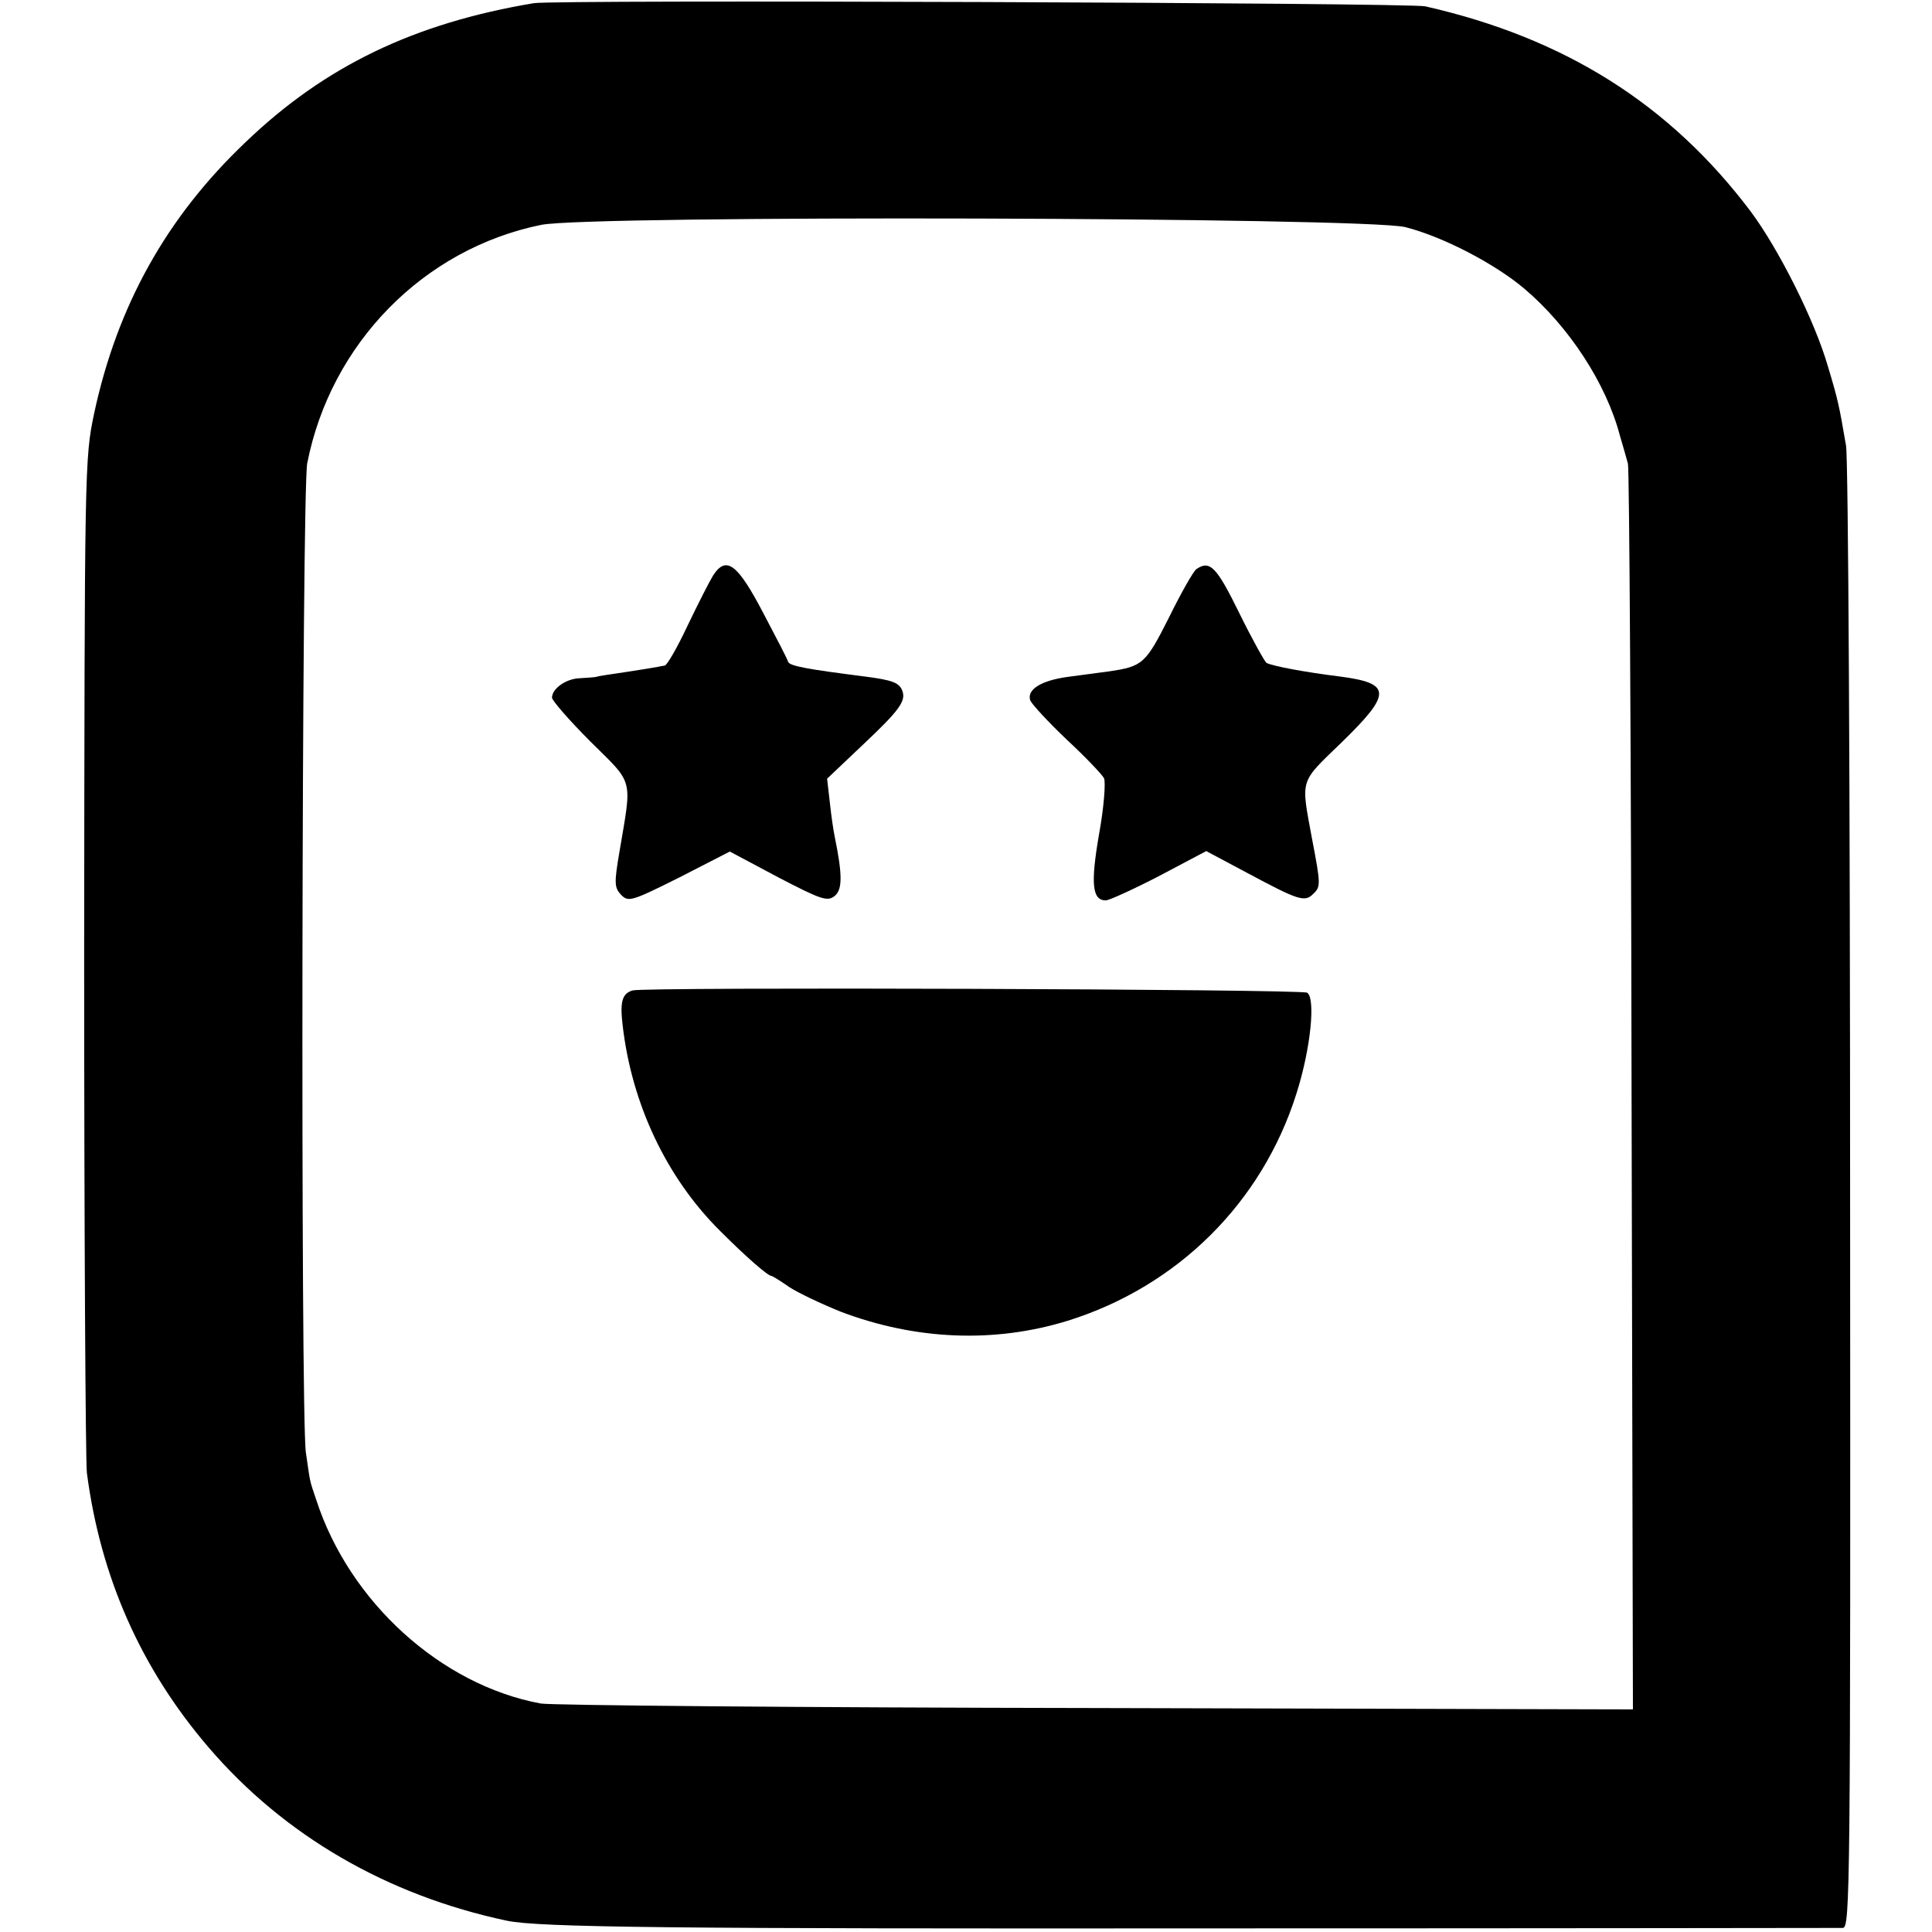
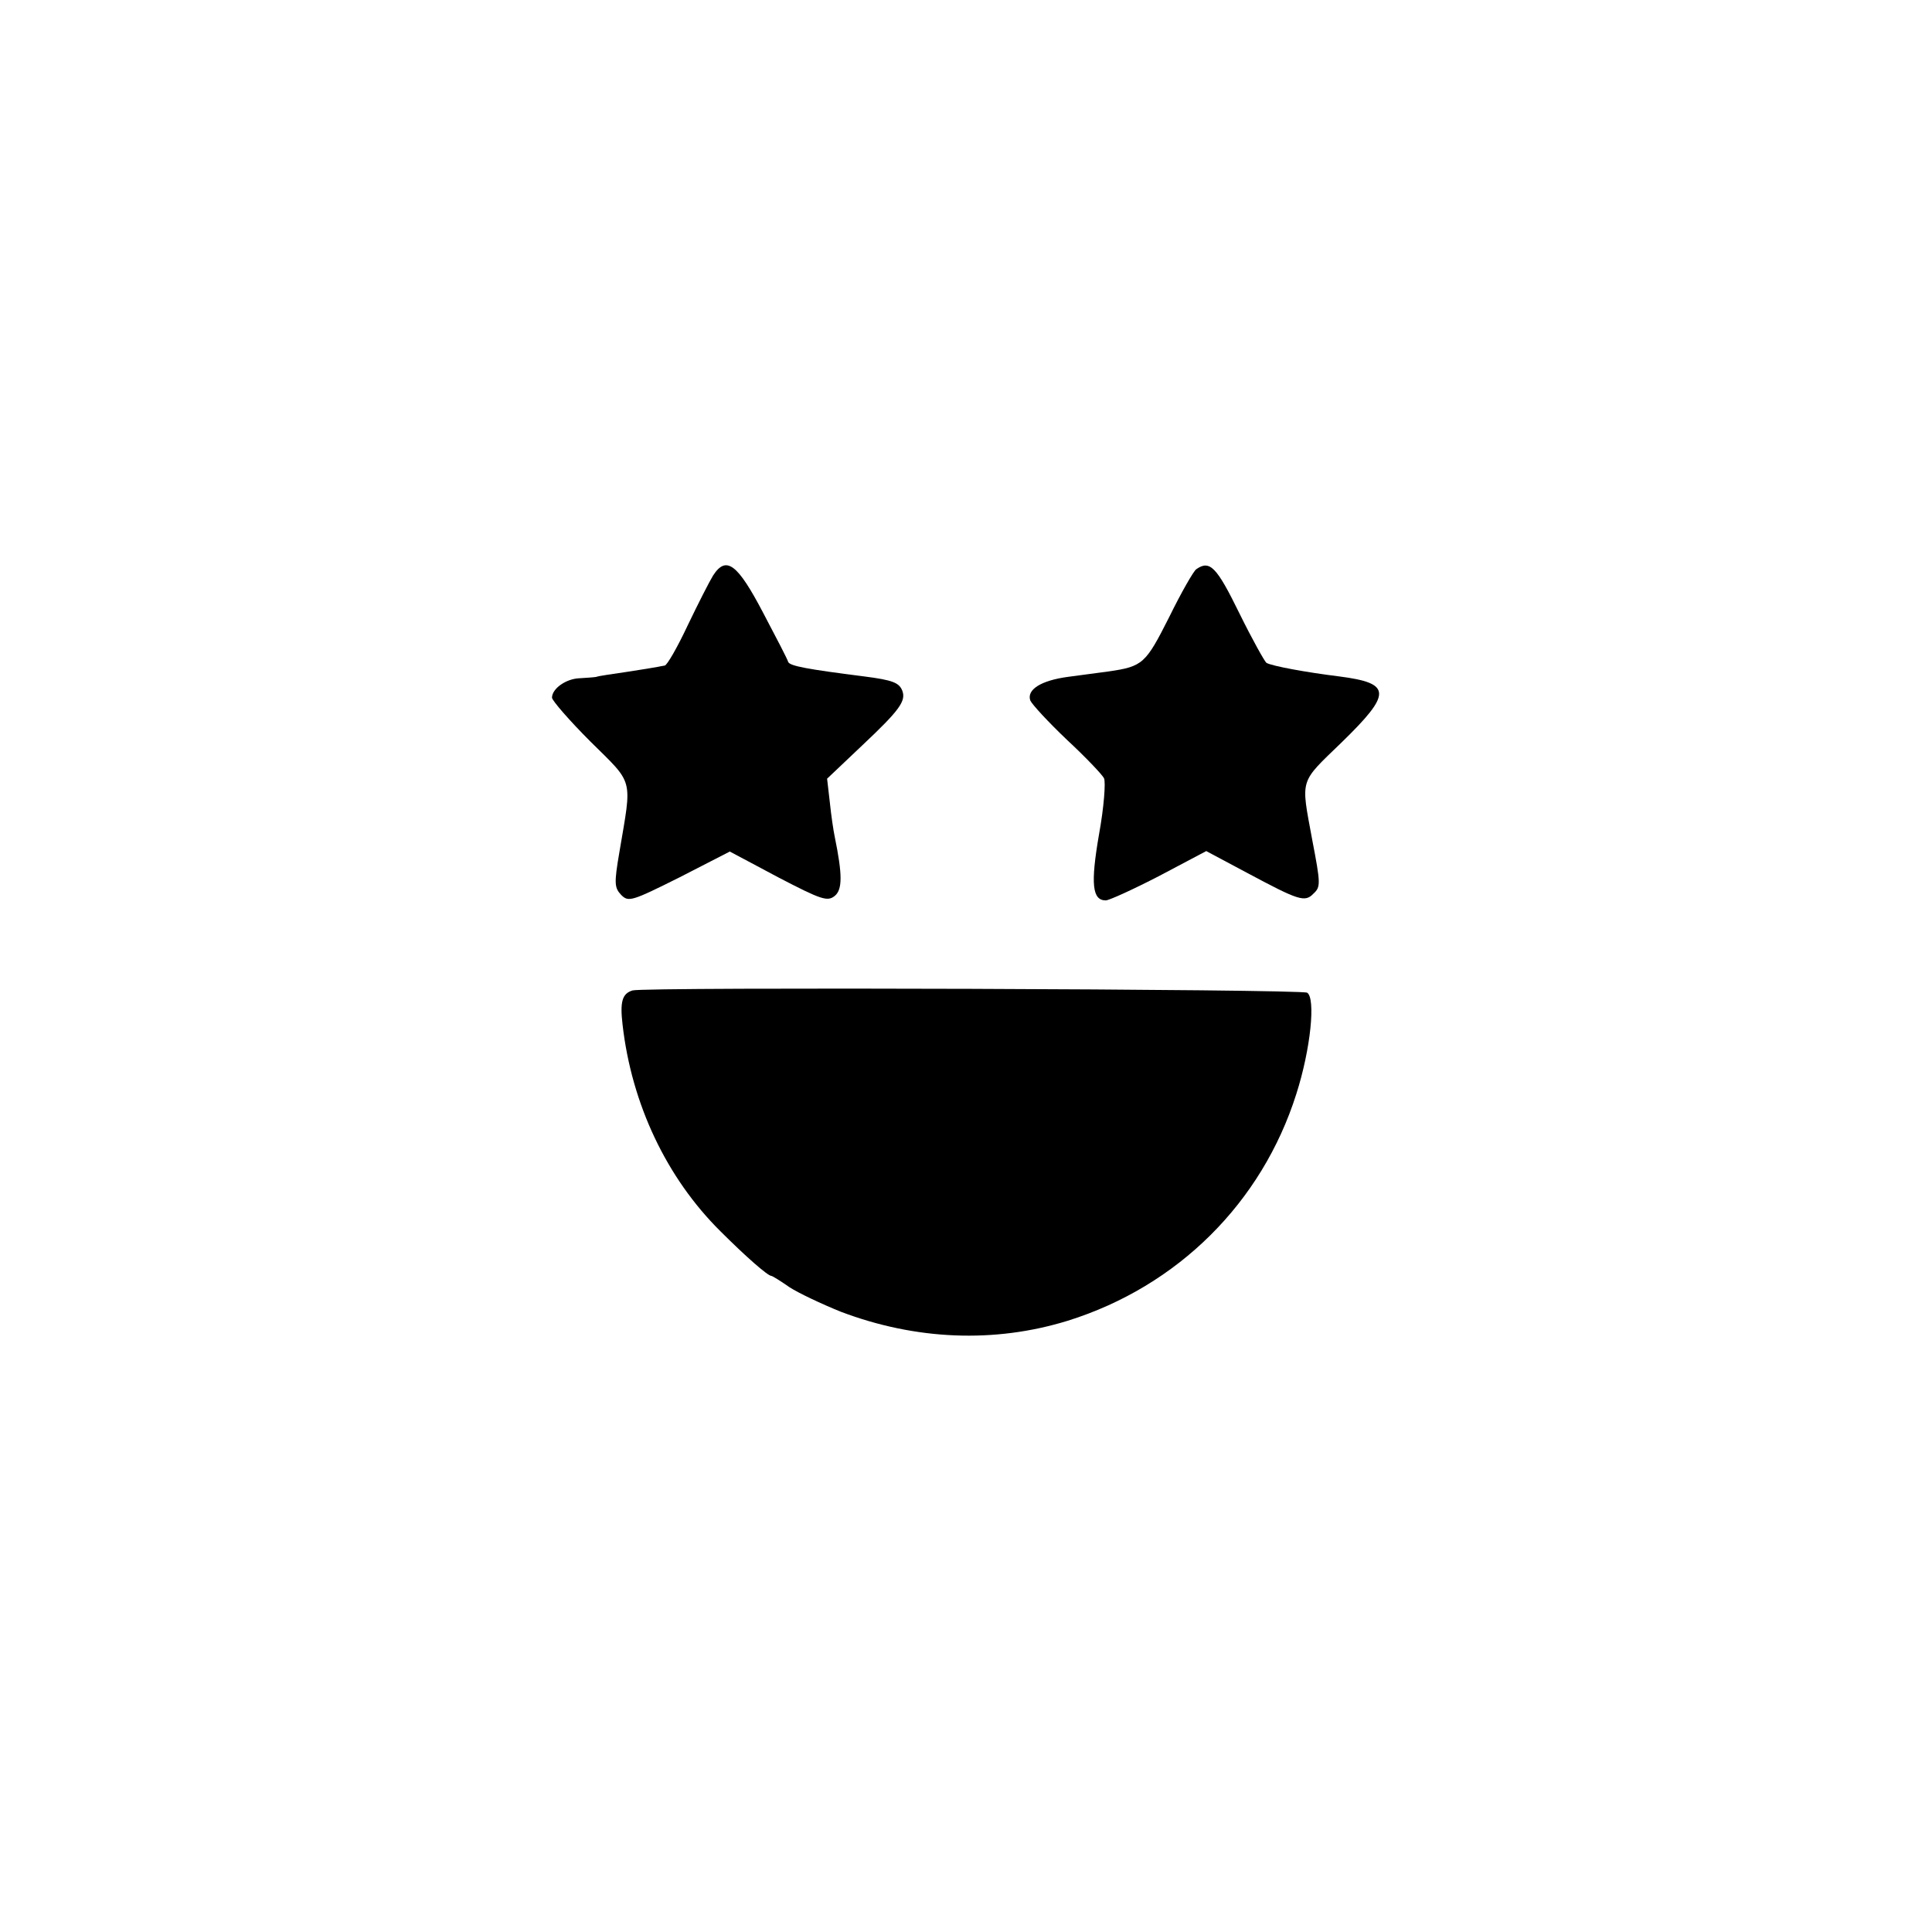
<svg xmlns="http://www.w3.org/2000/svg" version="1.0" width="427pt" height="427pt" viewBox="0 0 427 427" preserveAspectRatio="xMidYMid meet">
  <g transform="translate(0,427) scale(0.1,-0.1)" fill="#000000" stroke="none">
-     <path d="M1180 4263 c-264 -44 -462 -139 -637 -307 -175 -166 -284 -362 -335 -600 -21 -100 -21 -116 -22 -1196 0 -602 3 -1117 6 -1145 30 -230 119 -432 269 -607 167 -195 395 -327 659 -383 71 -15 366 -18 1560 -17 756 0 1383 1 1393 1 16 1 17 81 16 1613 0 887 -4 1636 -9 1663 -15 87 -17 99 -40 175 -29 101 -109 260 -171 343 -178 236 -410 383 -719 453 -35 8 -1924 15 -1970 7z m1926 -495 c83 -21 198 -81 263 -136 99 -84 181 -210 211 -324 7 -23 15 -52 18 -63 3 -11 7 -635 8 -1386 l3 -1367 -1187 3 c-653 1 -1205 6 -1227 10 -221 41 -423 225 -496 450 -16 47 -13 37 -23 105 -12 81 -9 2124 3 2186 52 265 257 474 517 527 107 22 1822 17 1910 -5z" />
    <path d="M1576 2998 c-8 -13 -33 -62 -56 -110 -23 -49 -46 -89 -51 -89 -5 -1 -12 -2 -16 -3 -5 -1 -35 -6 -68 -11 -33 -5 -63 -9 -67 -11 -5 -1 -21 -2 -37 -3 -30 -1 -61 -23 -61 -43 0 -6 38 -50 85 -97 97 -96 92 -78 64 -244 -12 -70 -11 -79 4 -95 16 -16 23 -14 129 39 l111 57 107 -57 c96 -50 109 -54 125 -41 17 14 17 47 0 130 -3 14 -8 48 -11 77 l-6 52 77 73 c84 79 98 99 89 122 -7 17 -21 23 -84 31 -126 16 -164 23 -168 32 -1 5 -26 53 -55 108 -57 109 -82 128 -111 83z" />
    <path d="M2644 3012 c-6 -4 -33 -51 -60 -106 -52 -103 -58 -109 -134 -120 -25 -3 -65 -9 -90 -12 -59 -8 -91 -28 -83 -52 4 -9 40 -48 81 -87 41 -38 78 -77 82 -85 4 -8 0 -64 -11 -124 -19 -110 -15 -146 15 -146 7 0 60 24 118 54 l104 55 90 -48 c114 -61 128 -66 147 -46 16 15 16 21 -3 120 -25 136 -29 123 65 214 112 109 111 131 -5 146 -73 9 -149 23 -161 30 -4 3 -32 53 -60 110 -50 102 -65 118 -95 97z" />
    <path d="M1398 2081 c-23 -7 -28 -25 -22 -76 20 -175 97 -338 216 -456 56 -56 105 -99 113 -99 2 0 20 -11 40 -25 20 -13 71 -37 113 -54 166 -63 340 -70 502 -20 243 76 429 261 505 501 32 100 43 212 24 224 -13 8 -1466 13 -1491 5z" />
  </g>
</svg>